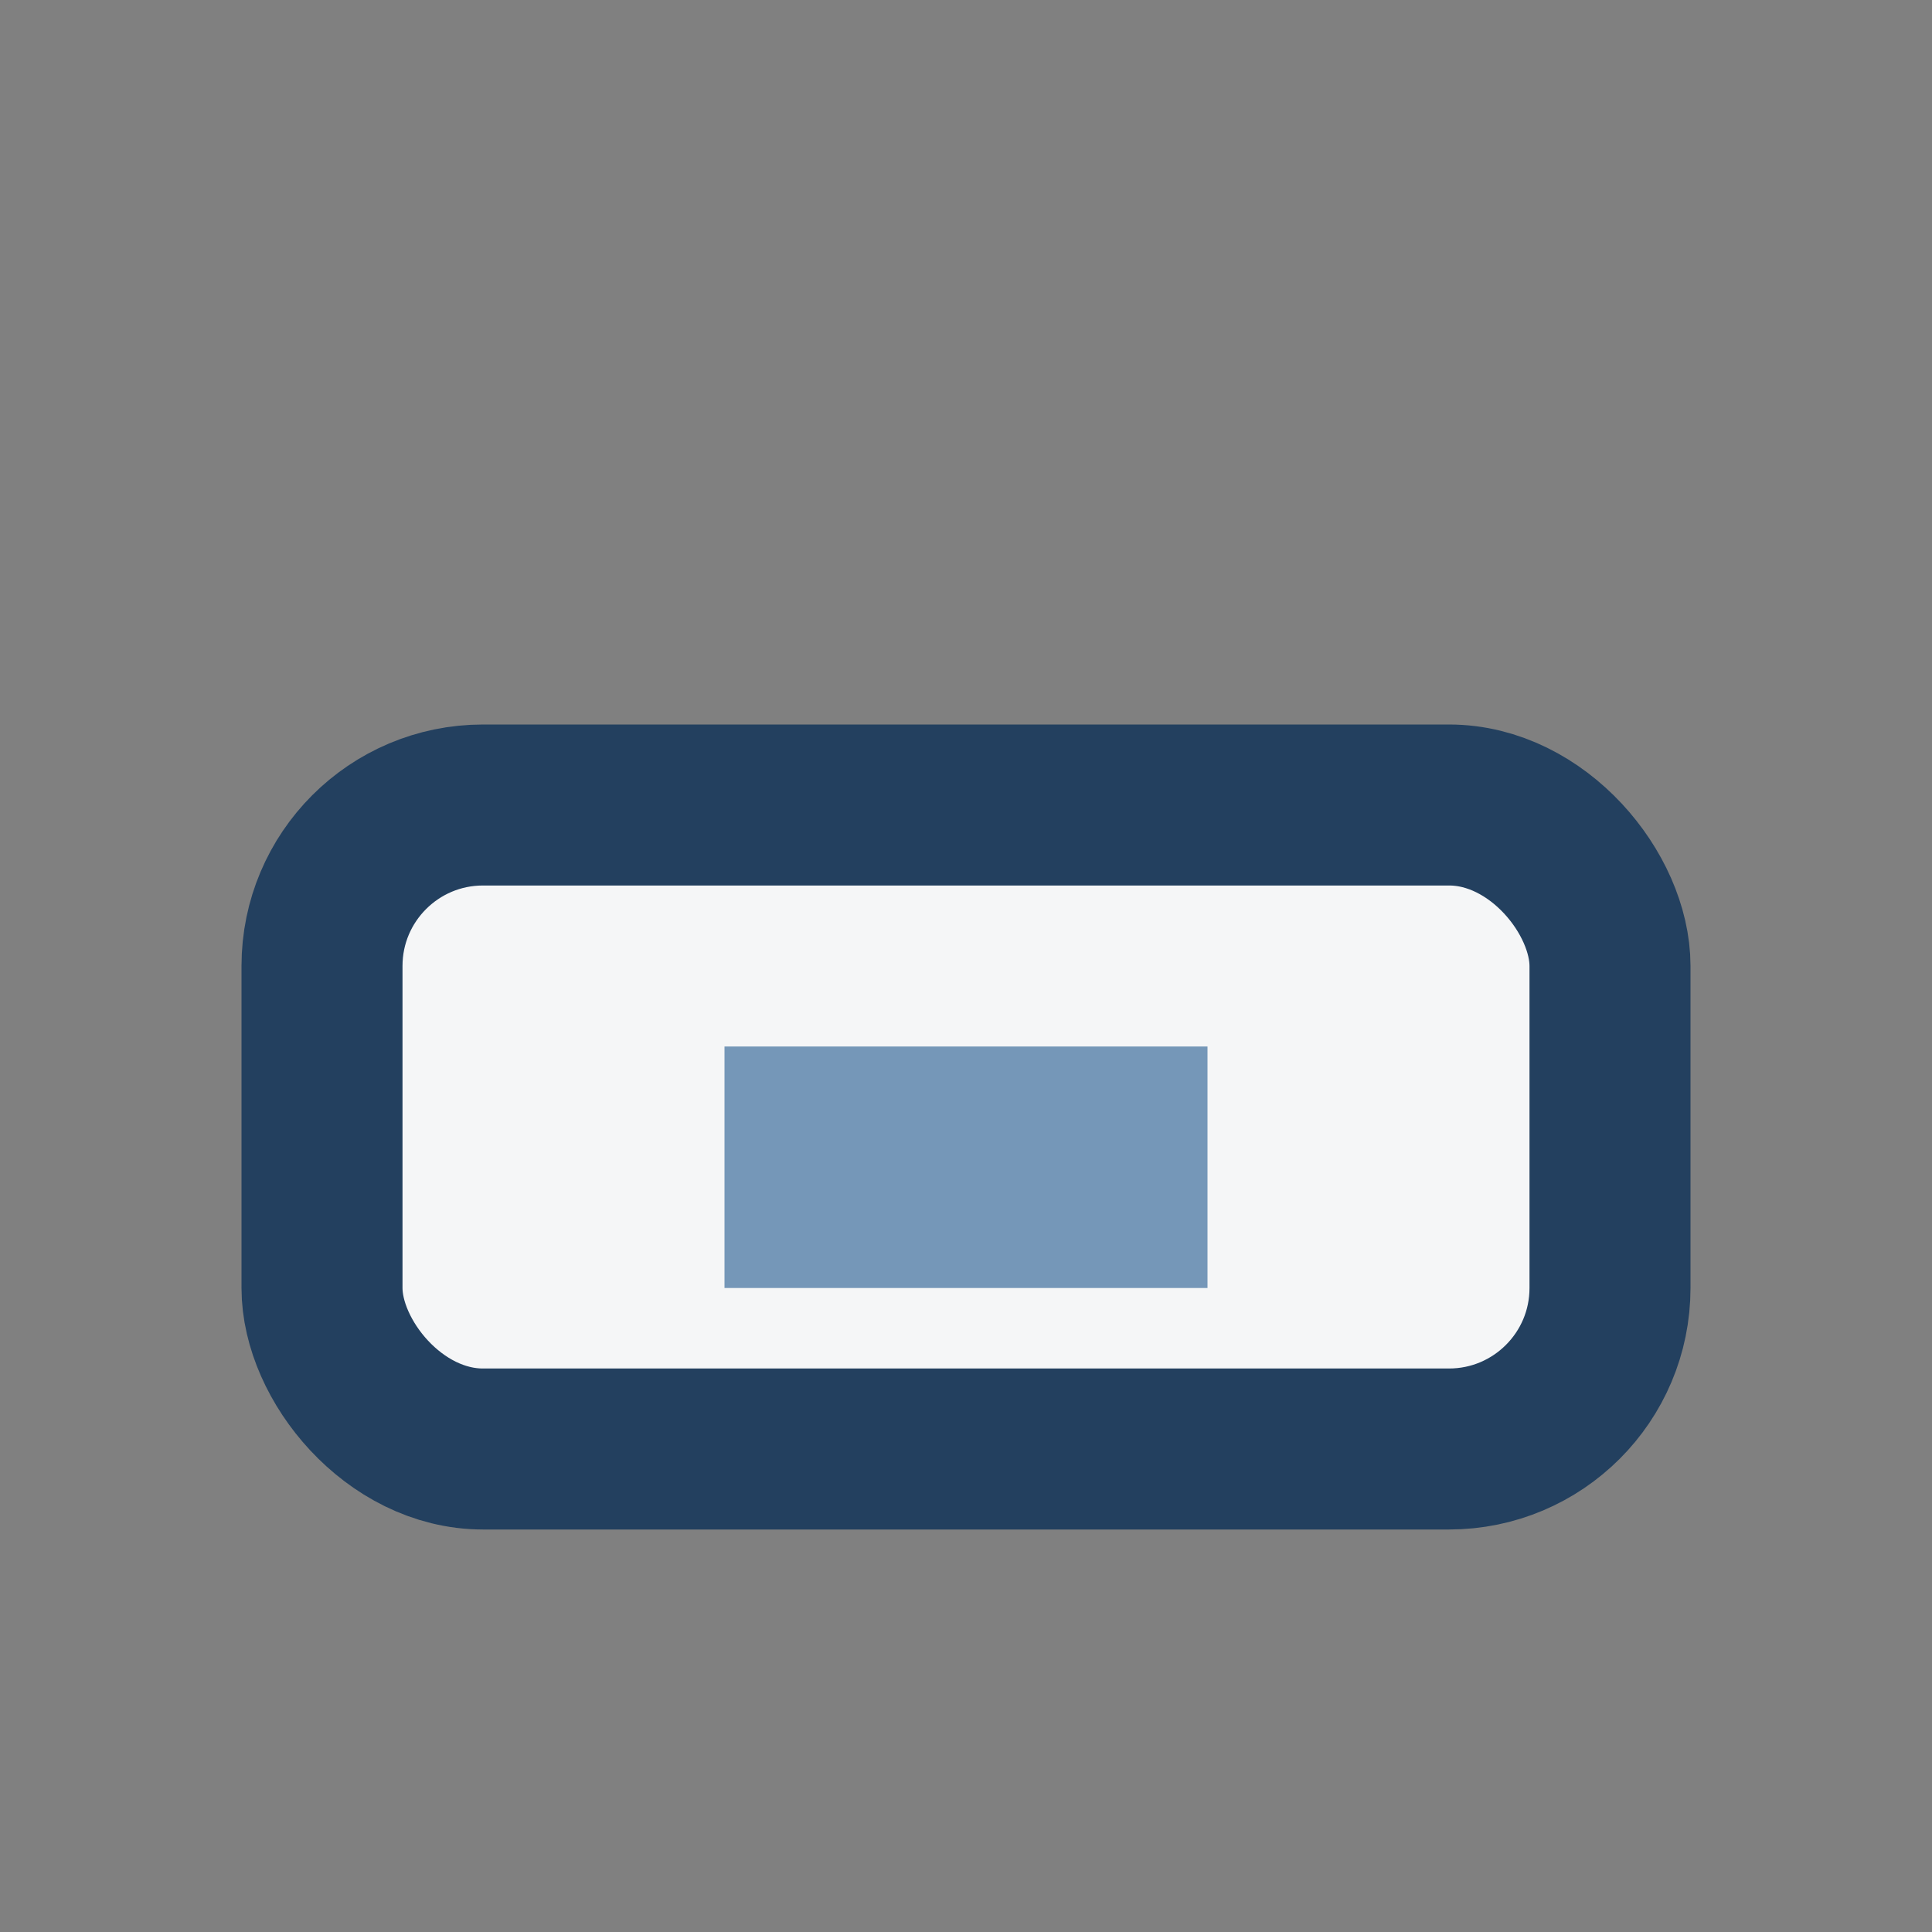
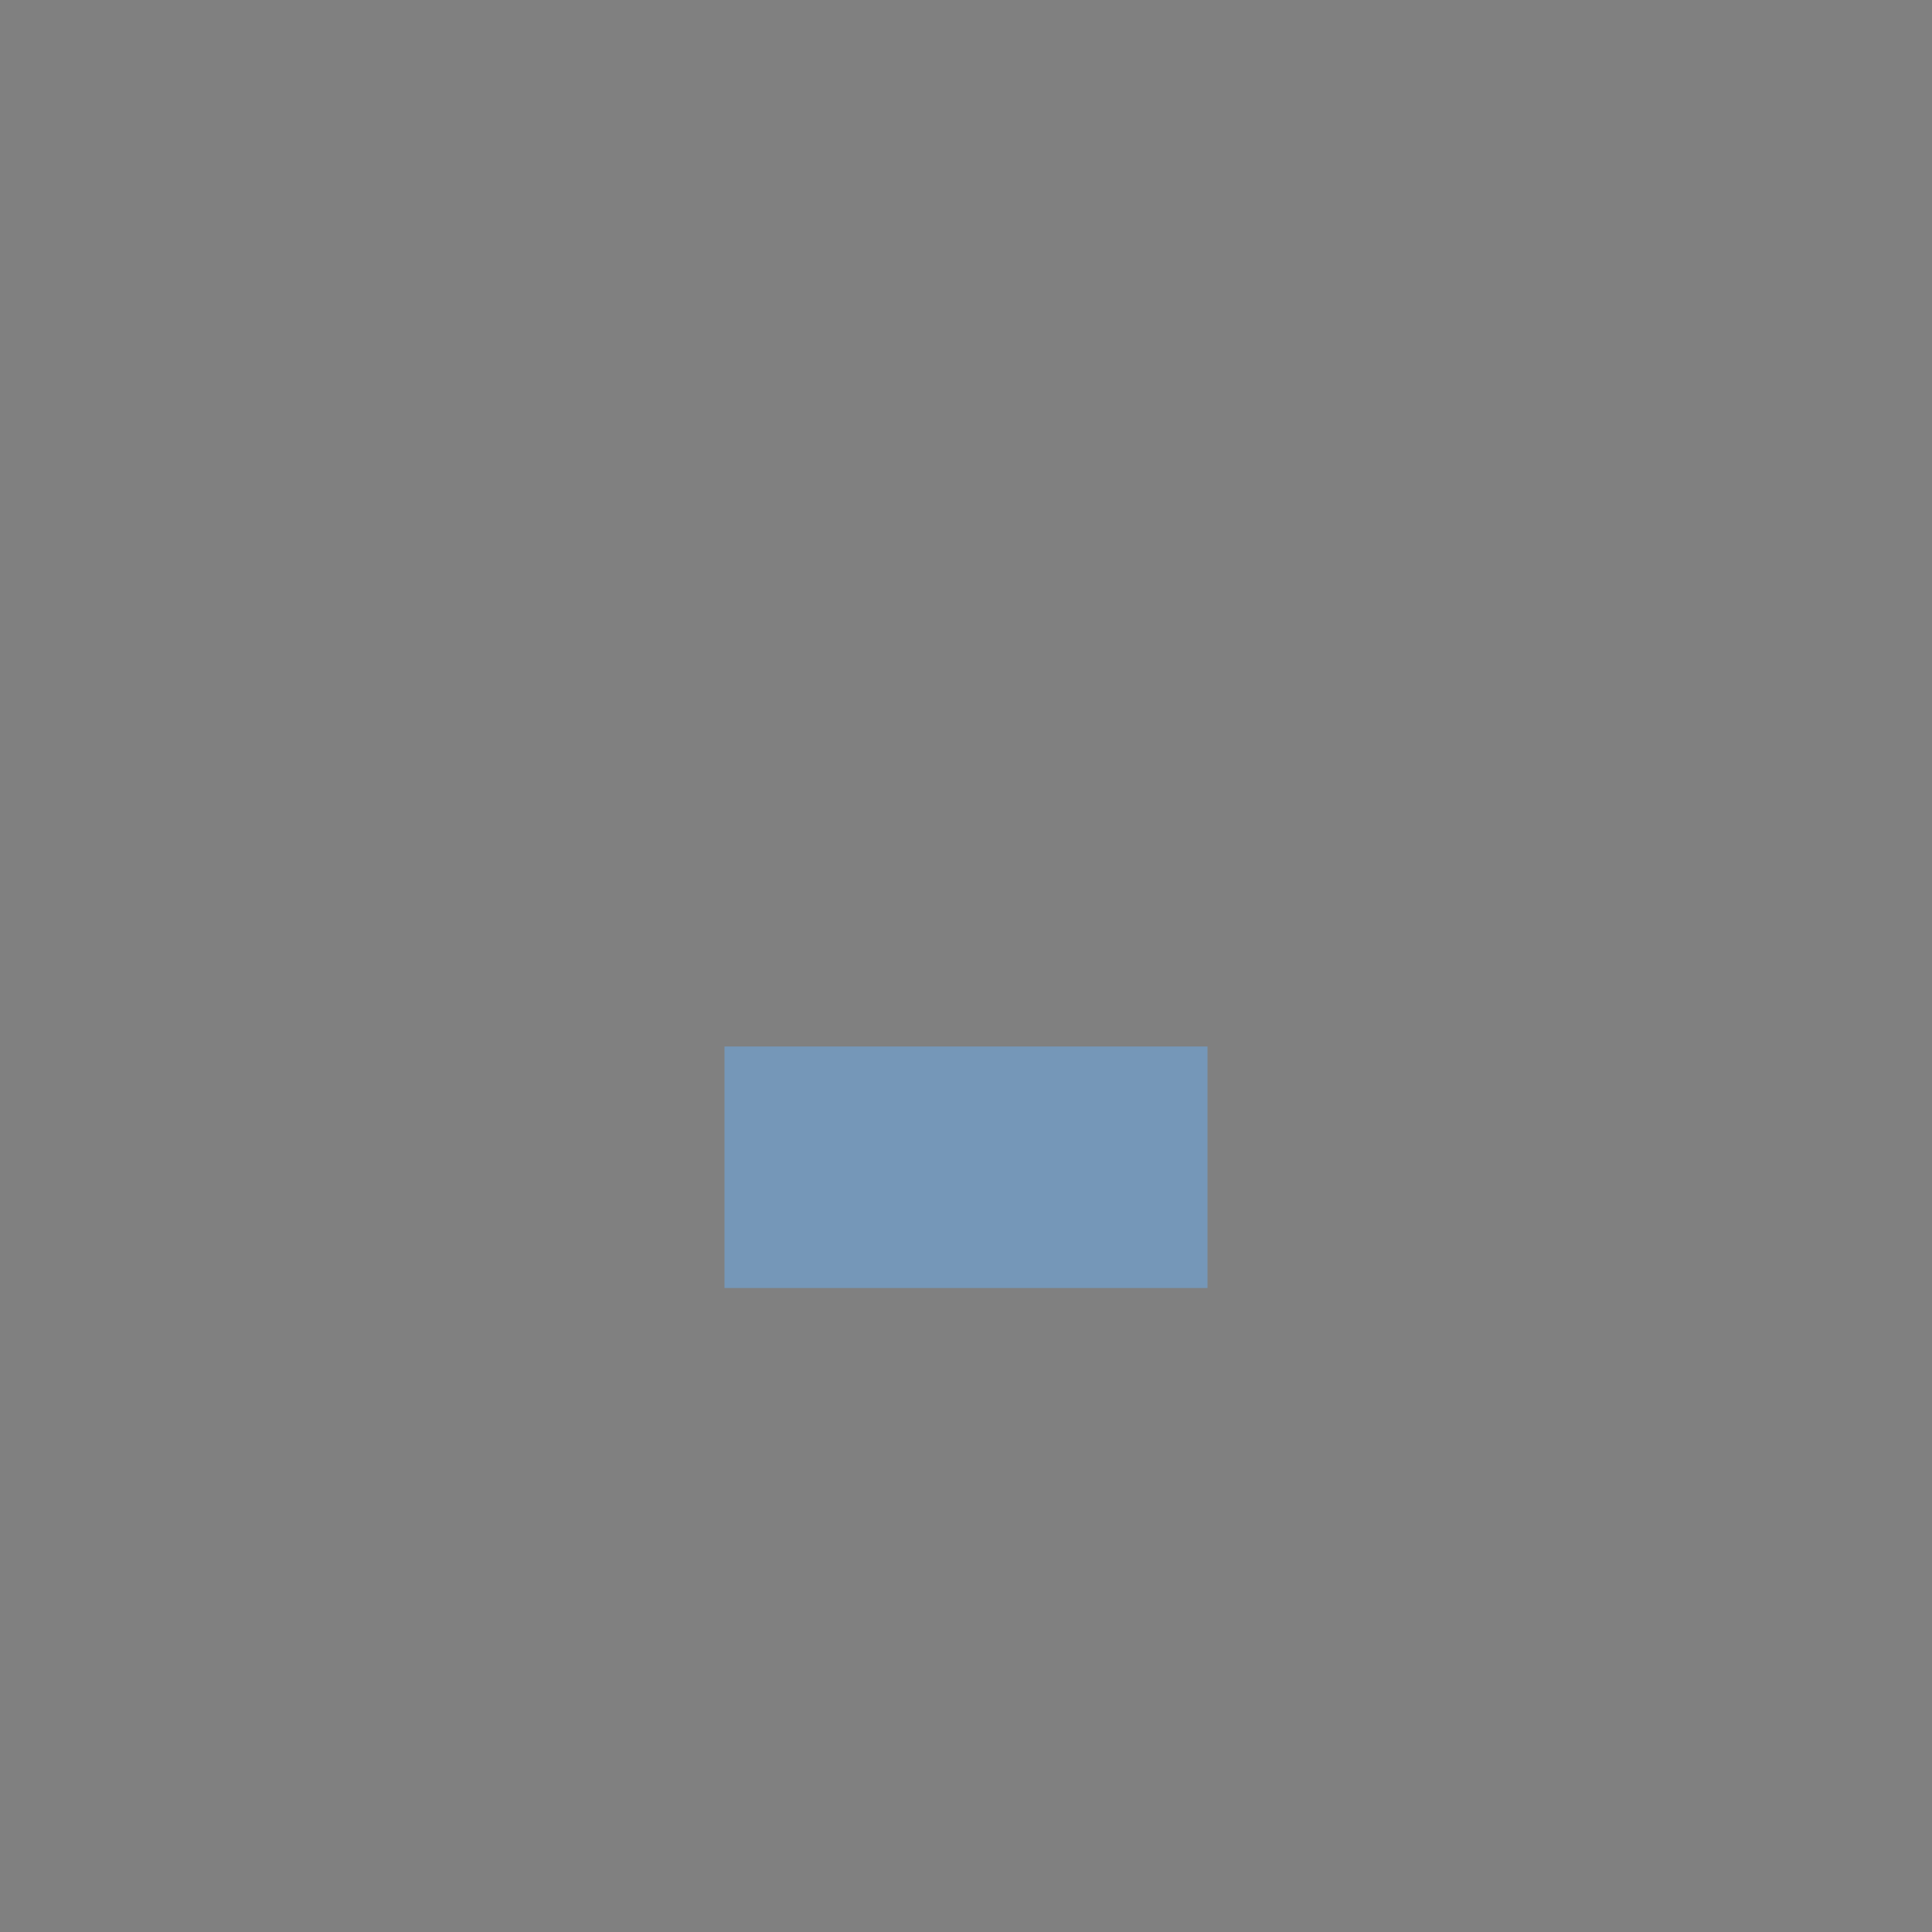
<svg xmlns="http://www.w3.org/2000/svg" width="24" height="24" viewBox="0 0 24 24">
  <rect x="0" y="0" width="24" height="24" fill="#808080" stroke="none" />
-   <rect x="4" y="10" width="16" height="8" rx="2" fill="#F5F6F7" stroke="#23405F" stroke-width="2" />
  <rect x="9" y="13" width="6" height="3" fill="#7597B8" />
</svg>